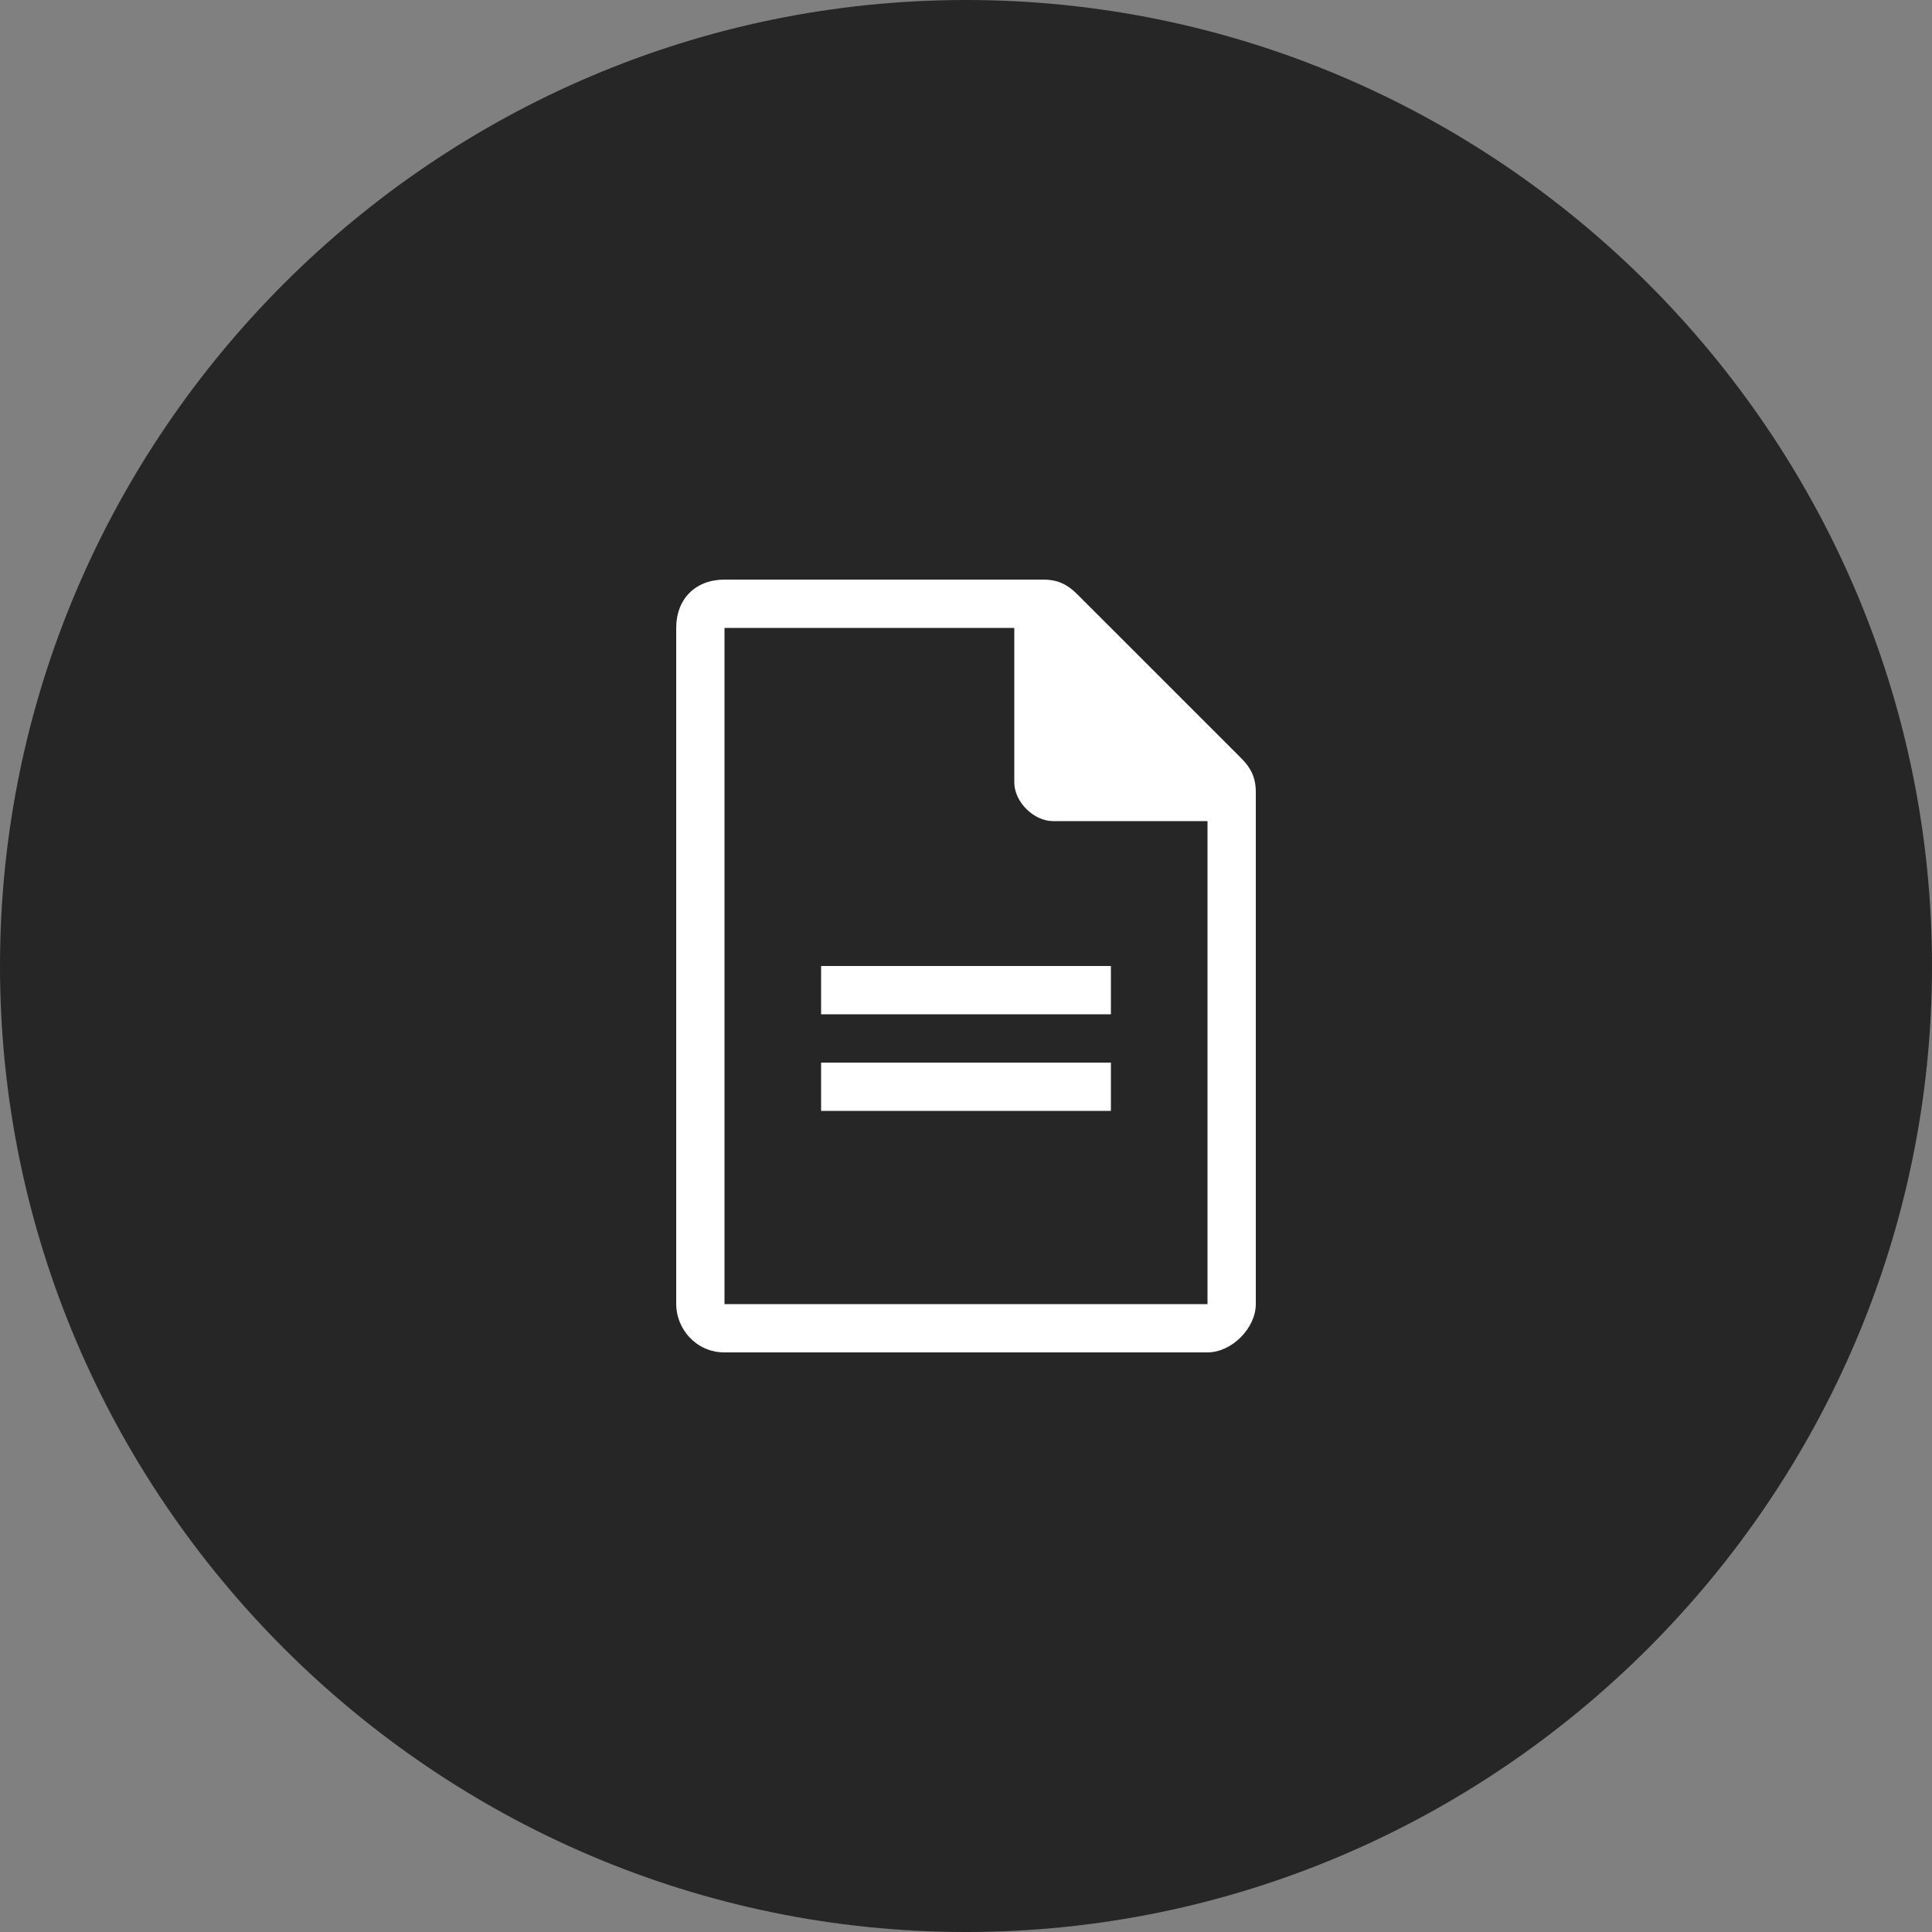
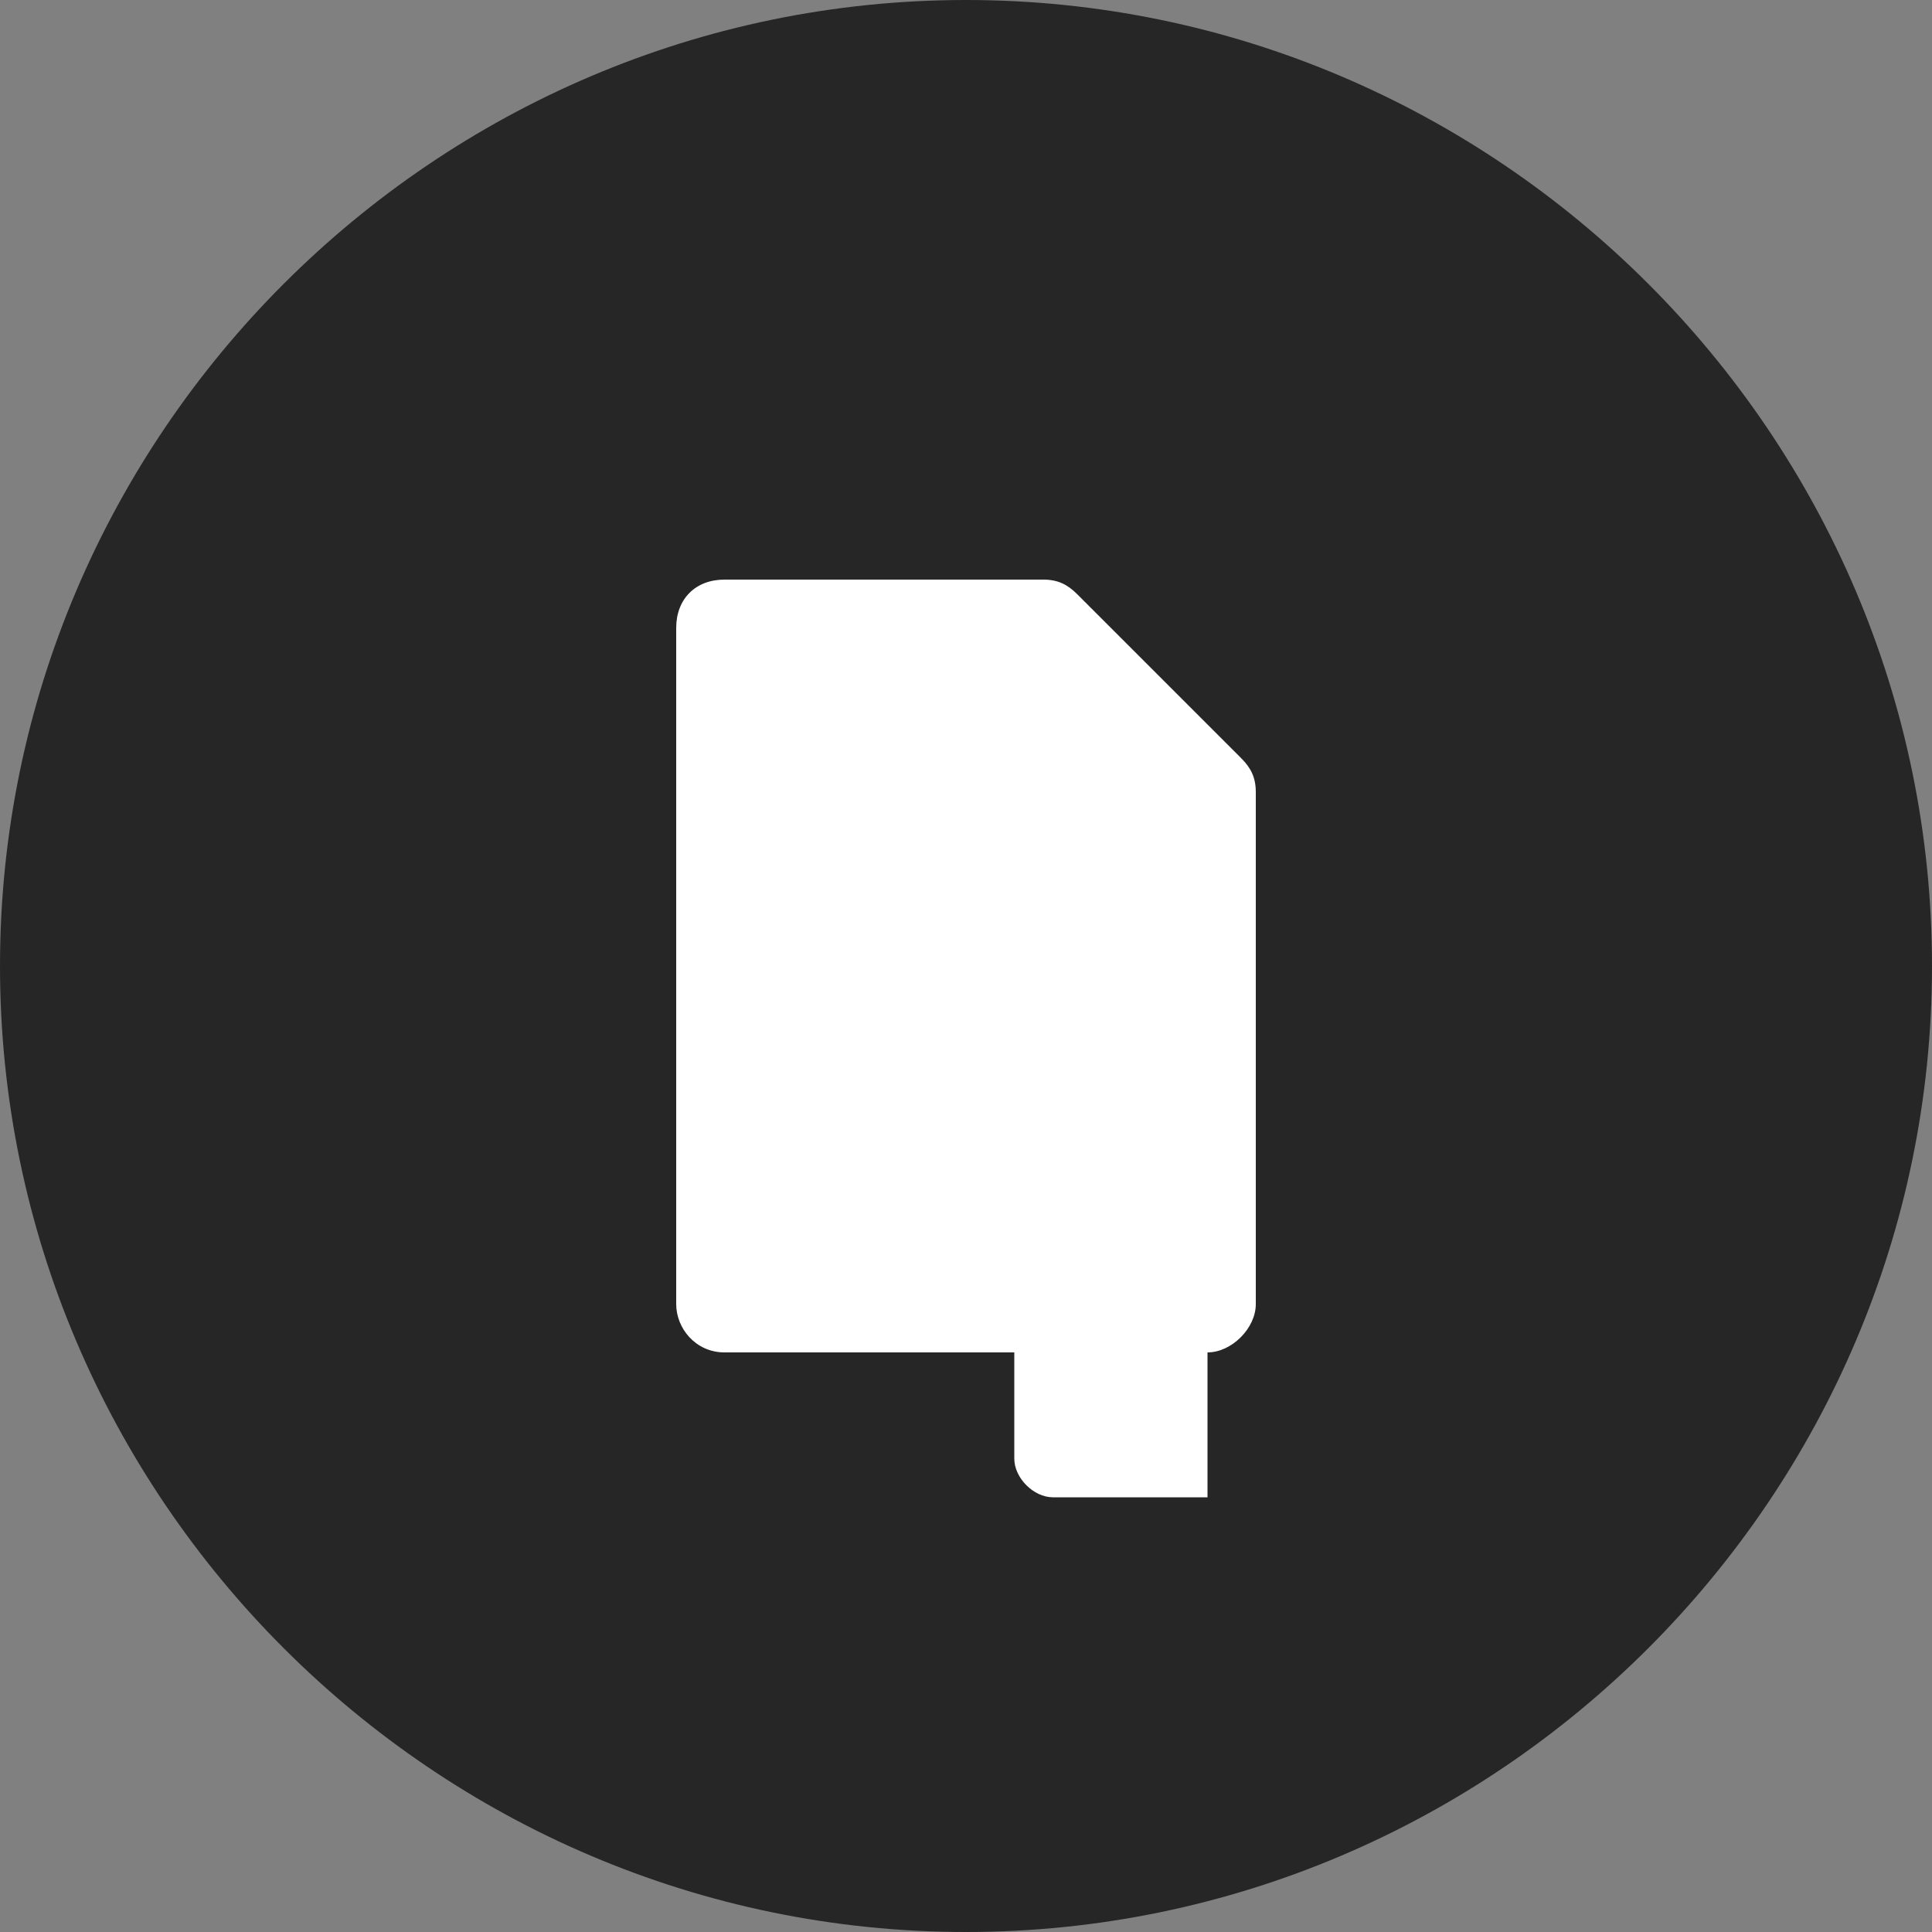
<svg xmlns="http://www.w3.org/2000/svg" version="1.1" id="レイヤー_1" x="0" y="0" viewBox="0 0 40 40" xml:space="preserve">
  <rect x="0" y="0" width="40" height="40" fill="#808080" stroke="none" />
  <style>.st1{fill:#fff}</style>
  <path d="M20 40c11 0 20-9 20-20S31 0 20 0 0 9 0 20s9 20 20 20z" fill="#262626" />
-   <path class="st1" d="M23 20h-6v1h6v-1zm0 2h-6v1h6v-1z" />
-   <path class="st1" d="M25.7 15.7l-3.4-3.4c-.2-.2-.4-.3-.7-.3H15c-.6 0-1 .4-1 1v14c0 .5.4 1 1 1h10c.5 0 1-.5 1-1V16.4c0-.3-.1-.5-.3-.7zM25 27H15V13h6v3.2c0 .4.4.8.8.8H25v10z" />
+   <path class="st1" d="M25.7 15.7l-3.4-3.4c-.2-.2-.4-.3-.7-.3H15c-.6 0-1 .4-1 1v14c0 .5.4 1 1 1h10c.5 0 1-.5 1-1V16.4c0-.3-.1-.5-.3-.7zM25 27H15h6v3.2c0 .4.4.8.8.8H25v10z" />
</svg>